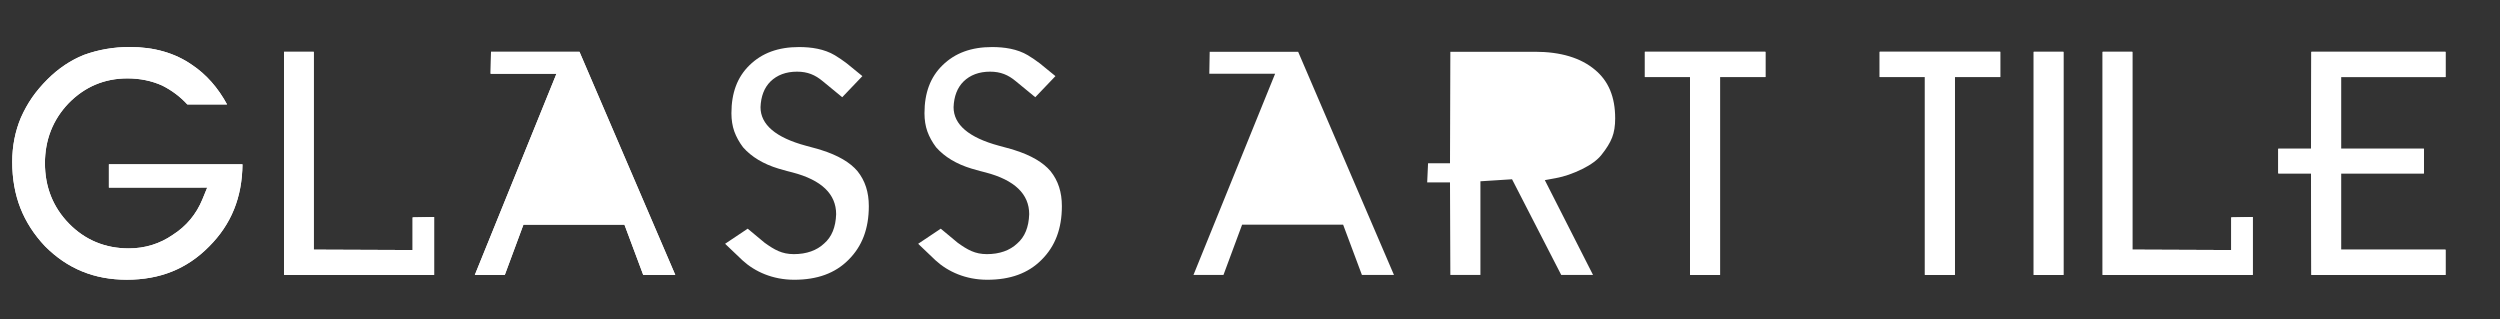
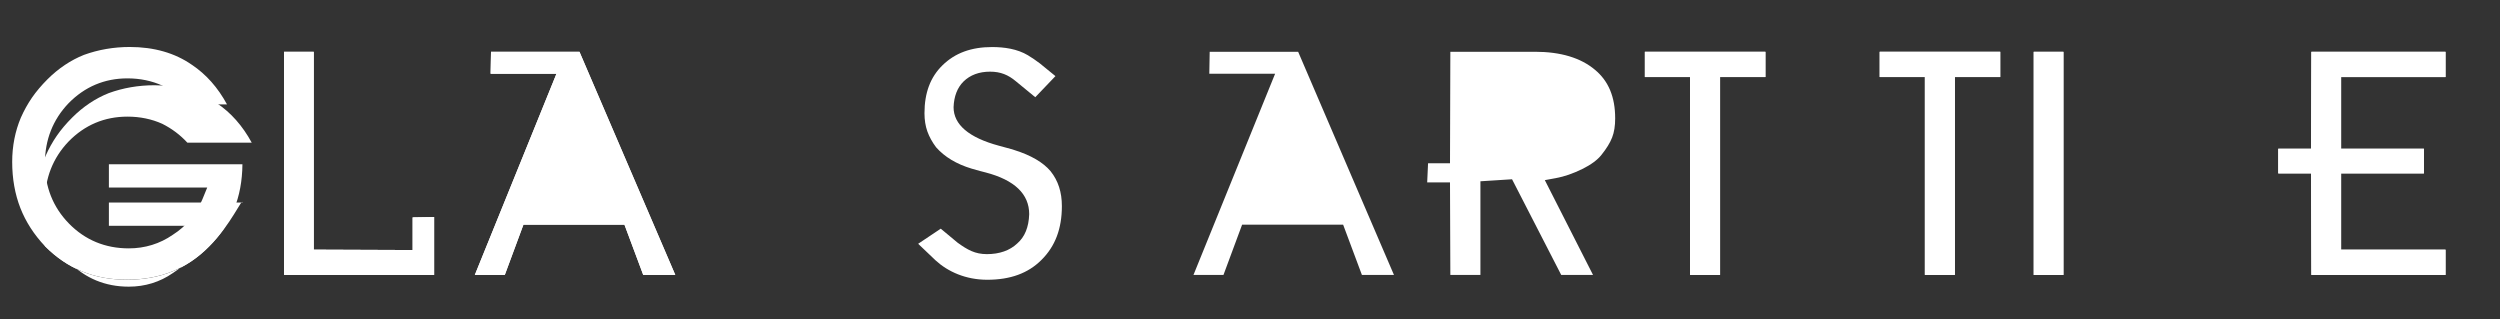
<svg xmlns="http://www.w3.org/2000/svg" version="1.1" id="레이어_1" x="0px" y="0px" viewBox="0 0 720 92" style="enable-background:new 0 0 720 92;" xml:space="preserve">
  <rect x="0" y="0" width="720" height="92" fill="#333333" stroke="none" />
  <style type="text/css">
	.st0{fill:#FFFFFF;}
</style>
  <path class="st0" d="M31.36,54.01h28.32l-1.38,3.37c-1.77,4.32-4.65,7.77-8.55,10.25c-3.71,2.57-8,3.9-12.66,3.9  c-6.8,0-12.59-2.41-17.23-7.15c-4.59-4.7-6.92-10.54-6.92-17.38c0-6.73,2.29-12.54,6.8-17.26c4.66-4.76,10.36-7.17,16.96-7.17  c3.63,0,7,0.7,10.03,2.07c2.78,1.4,5.18,3.22,7.22,5.43h11.43c-2.63-4.85-6.02-8.67-10.09-11.39c-4.92-3.43-10.94-5.15-17.93-5.15  c-4.6,0-9.03,0.77-13.17,2.27c-3.82,1.52-7.37,3.9-10.51,7.03c-1.75,1.75-3.25,3.53-4.47,5.29c-1.2,1.75-2.28,3.68-3.2,5.75  c-1.65,3.91-2.5,8.21-2.5,12.74c0,4.83,0.79,9.3,2.35,13.29c1.56,3.98,3.94,7.68,7.1,11.01c6.44,6.47,14.16,9.64,23.54,9.64  c9.6,0,17.36-3.13,23.72-9.58c6.38-6.38,9.52-14.12,9.6-23.67H31.36V54.01z" />
-   <path class="st0" d="M60.24,70.98c-6.36,6.45-14.11,9.58-23.72,9.58c-9.38,0-17.1-3.17-23.54-9.64c-3.15-3.33-5.54-7.04-7.1-11.01  c-1.56-3.98-2.35-8.45-2.35-13.29c0-4.52,0.85-8.82,2.5-12.74c0.92-2.07,1.99-4,3.2-5.75c1.21-1.76,2.71-3.54,4.47-5.29  c3.14-3.14,6.69-5.51,10.51-7.03c4.14-1.51,8.57-2.27,13.17-2.27c6.99,0,13.01,1.72,17.93,5.15c4.08,2.72,7.46,6.54,10.09,11.39  H53.96c-2.04-2.22-4.44-4.03-7.22-5.43c-3.03-1.37-6.4-2.07-10.03-2.07c-6.61,0-12.31,2.4-16.96,7.17  c-4.51,4.72-6.8,10.53-6.8,17.27c0,6.84,2.33,12.68,6.92,17.38c4.64,4.74,10.43,7.15,17.23,7.15c4.66,0,8.95-1.33,12.66-3.9  c3.9-2.48,6.78-5.93,8.55-10.26l1.38-3.37H31.36v-6.7h38.48C69.75,56.86,66.61,64.6,60.24,70.98" />
+   <path class="st0" d="M60.24,70.98c-6.36,6.45-14.11,9.58-23.72,9.58c-9.38,0-17.1-3.17-23.54-9.64c-1.56-3.98-2.35-8.45-2.35-13.29c0-4.52,0.85-8.82,2.5-12.74c0.92-2.07,1.99-4,3.2-5.75c1.21-1.76,2.71-3.54,4.47-5.29  c3.14-3.14,6.69-5.51,10.51-7.03c4.14-1.51,8.57-2.27,13.17-2.27c6.99,0,13.01,1.72,17.93,5.15c4.08,2.72,7.46,6.54,10.09,11.39  H53.96c-2.04-2.22-4.44-4.03-7.22-5.43c-3.03-1.37-6.4-2.07-10.03-2.07c-6.61,0-12.31,2.4-16.96,7.17  c-4.51,4.72-6.8,10.53-6.8,17.27c0,6.84,2.33,12.68,6.92,17.38c4.64,4.74,10.43,7.15,17.23,7.15c4.66,0,8.95-1.33,12.66-3.9  c3.9-2.48,6.78-5.93,8.55-10.26l1.38-3.37H31.36v-6.7h38.48C69.75,56.86,66.61,64.6,60.24,70.98" />
  <polygon class="st0" points="90.36,14.92 81.8,14.92 81.8,79.18 125.03,79.18 125.03,62.5 118.84,62.61 118.84,72.01 90.36,71.9 " />
  <polygon class="st0" points="118.84,62.61 125.03,62.5 125.03,79.18 81.8,79.18 81.8,14.91 90.36,14.91 90.36,71.9 118.84,72.01 " />
  <polygon class="st0" points="141.41,14.92 141.3,21.24 160.26,21.24 136.75,79.18 145.38,79.18 150.75,64.7 179.84,64.7   185.25,79.18 194.48,79.18 166.89,14.92 " />
  <polygon class="st0" points="185.25,79.18 179.84,64.7 150.75,64.7 145.38,79.18 136.75,79.18 160.26,21.24 141.3,21.24   141.41,14.92 166.89,14.92 194.48,79.18 " />
-   <path class="st0" d="M220.21,69.91c2.85,2.05,5.01,3.28,8.42,3.28c3.64,0,6.6-1.06,8.72-3.06c2.18-1.88,3.34-4.7,3.46-8.45  c0-5.79-4.21-9.83-12.53-12.01c-0.73-0.18-1.29-0.33-1.67-0.43l-2.4-0.68c-4.34-1.31-7.77-3.37-10.21-6.14  c-1.12-1.48-1.96-3.02-2.52-4.57c-0.55-1.55-0.83-3.31-0.83-5.23c0-5.89,1.7-10.42,5.2-13.83c3.61-3.53,8.27-5.24,14.25-5.24  c3.54,0,7.26,0.53,10.35,2.37c1.1,0.65,2.4,1.56,3.42,2.33l4.5,3.67L242.56,28l-5.62-4.62c-2.17-1.81-4.35-2.74-7.4-2.74  c-3.15,0-5.72,0.95-7.66,2.85c-1.77,1.77-2.73,4.23-2.85,7.38c0,5.02,4.39,8.76,13.07,11.1c3.49,0.93,4.18,1.15,4.45,1.25  c4.78,1.5,8.29,3.56,10.41,6.08c2.2,2.75,3.26,6.04,3.26,10.06c0,6.51-1.92,11.58-5.89,15.51c-3.83,3.83-8.94,5.7-15.61,5.7  c-6.17,0-11.3-2.31-14.85-5.56l-5.04-4.8l6.51-4.35L220.21,69.91z" />
  <path class="st0" d="M275.81,69.91c2.85,2.05,5.01,3.28,8.42,3.28c3.64,0,6.6-1.06,8.72-3.06c2.18-1.88,3.34-4.7,3.46-8.45  c0-5.79-4.21-9.83-12.53-12.01c-0.73-0.18-1.29-0.33-1.67-0.43l-2.4-0.68c-4.34-1.31-7.77-3.37-10.21-6.14  c-1.12-1.48-1.96-3.02-2.52-4.57c-0.55-1.55-0.83-3.31-0.83-5.23c0-5.89,1.7-10.42,5.2-13.83c3.61-3.53,8.27-5.24,14.25-5.24  c3.54,0,7.26,0.53,10.35,2.37c1.1,0.65,2.4,1.56,3.42,2.33l4.5,3.67L298.16,28l-5.62-4.62c-2.17-1.81-4.35-2.74-7.4-2.74  c-3.15,0-5.72,0.95-7.66,2.85c-1.77,1.77-2.73,4.23-2.85,7.38c0,5.02,4.39,8.76,13.07,11.1c3.49,0.93,4.18,1.15,4.45,1.25  c4.78,1.5,8.29,3.56,10.41,6.08c2.2,2.75,3.26,6.04,3.26,10.06c0,6.51-1.92,11.58-5.89,15.51c-3.83,3.83-8.94,5.7-15.61,5.7  c-6.17,0-11.3-2.31-14.85-5.56l-5.04-4.8l6.51-4.35L275.81,69.91z" />
  <polygon class="st0" points="392.23,79.18 386.82,64.7 357.73,64.7 352.36,79.18 343.72,79.18 367.23,21.24 348.28,21.24   348.39,14.92 373.87,14.92 401.46,79.18 " />
  <path class="st0" d="M464.3,39.58c-0.6,1.55-1.63,3.22-3.07,5.01c-1.16,1.48-3.03,2.85-5.54,4.09c-2.65,1.3-5.2,2.18-7.56,2.61  l-3.22,0.59l13.88,27.3h-9.16l-14.16-27.55l-9.11,0.58v26.97h-8.66l-0.1-26.64h-6.57l0.25-5.52h6.32l0.1-32.11h24.4  c7.35,0,13.15,1.74,17.25,5.19c3.91,3.25,5.82,7.82,5.82,13.98C465.18,36.24,464.88,38.09,464.3,39.58" />
  <polygon class="st0" points="486.73,79.18 495.38,79.18 495.38,22.19 508.44,22.19 508.44,14.92 473.72,14.92 473.72,22.19   486.73,22.19 " />
  <polygon class="st0" points="473.72,22.19 473.72,14.91 508.44,14.91 508.44,22.19 495.38,22.19 495.38,79.18 486.73,79.18   486.73,22.19 " />
  <polygon class="st0" points="541.35,22.19 554.36,22.19 554.36,79.18 563.01,79.18 563.01,22.19 576.07,22.19 576.07,14.91   541.35,14.91 " />
  <polygon class="st0" points="576.07,22.19 563.01,22.19 563.01,79.18 554.36,79.18 554.36,22.19 541.35,22.19 541.35,14.91   576.07,14.91 " />
  <rect x="585.71" y="14.92" class="st0" width="8.56" height="64.27" />
  <rect x="585.71" y="14.92" class="st0" width="8.56" height="64.27" />
-   <polygon class="st0" points="614.12,14.92 605.56,14.92 605.56,79.18 648.79,79.18 648.79,62.5 642.6,62.61 642.6,72.01   614.12,71.9 " />
-   <polygon class="st0" points="642.6,72.01 642.6,62.61 648.79,62.5 648.79,79.18 605.56,79.18 605.56,14.92 614.12,14.92   614.12,71.9 " />
  <polygon class="st0" points="704.31,22.19 704.31,14.91 665.68,14.91 665.58,42.84 656.14,42.84 656.14,49.93 665.58,49.93   665.68,79.18 704.31,79.18 704.31,71.91 674.24,71.91 674.24,49.93 698.09,49.93 698.09,42.84 674.24,42.84 674.24,22.19 " />
  <polygon class="st0" points="698.09,42.84 698.09,49.93 674.24,49.93 674.24,71.91 704.31,71.91 704.31,79.18 665.68,79.18   665.58,49.93 656.14,49.93 656.14,42.84 665.58,42.84 665.68,14.91 704.31,14.91 704.31,22.19 674.24,22.19 674.24,42.84 " />
</svg>